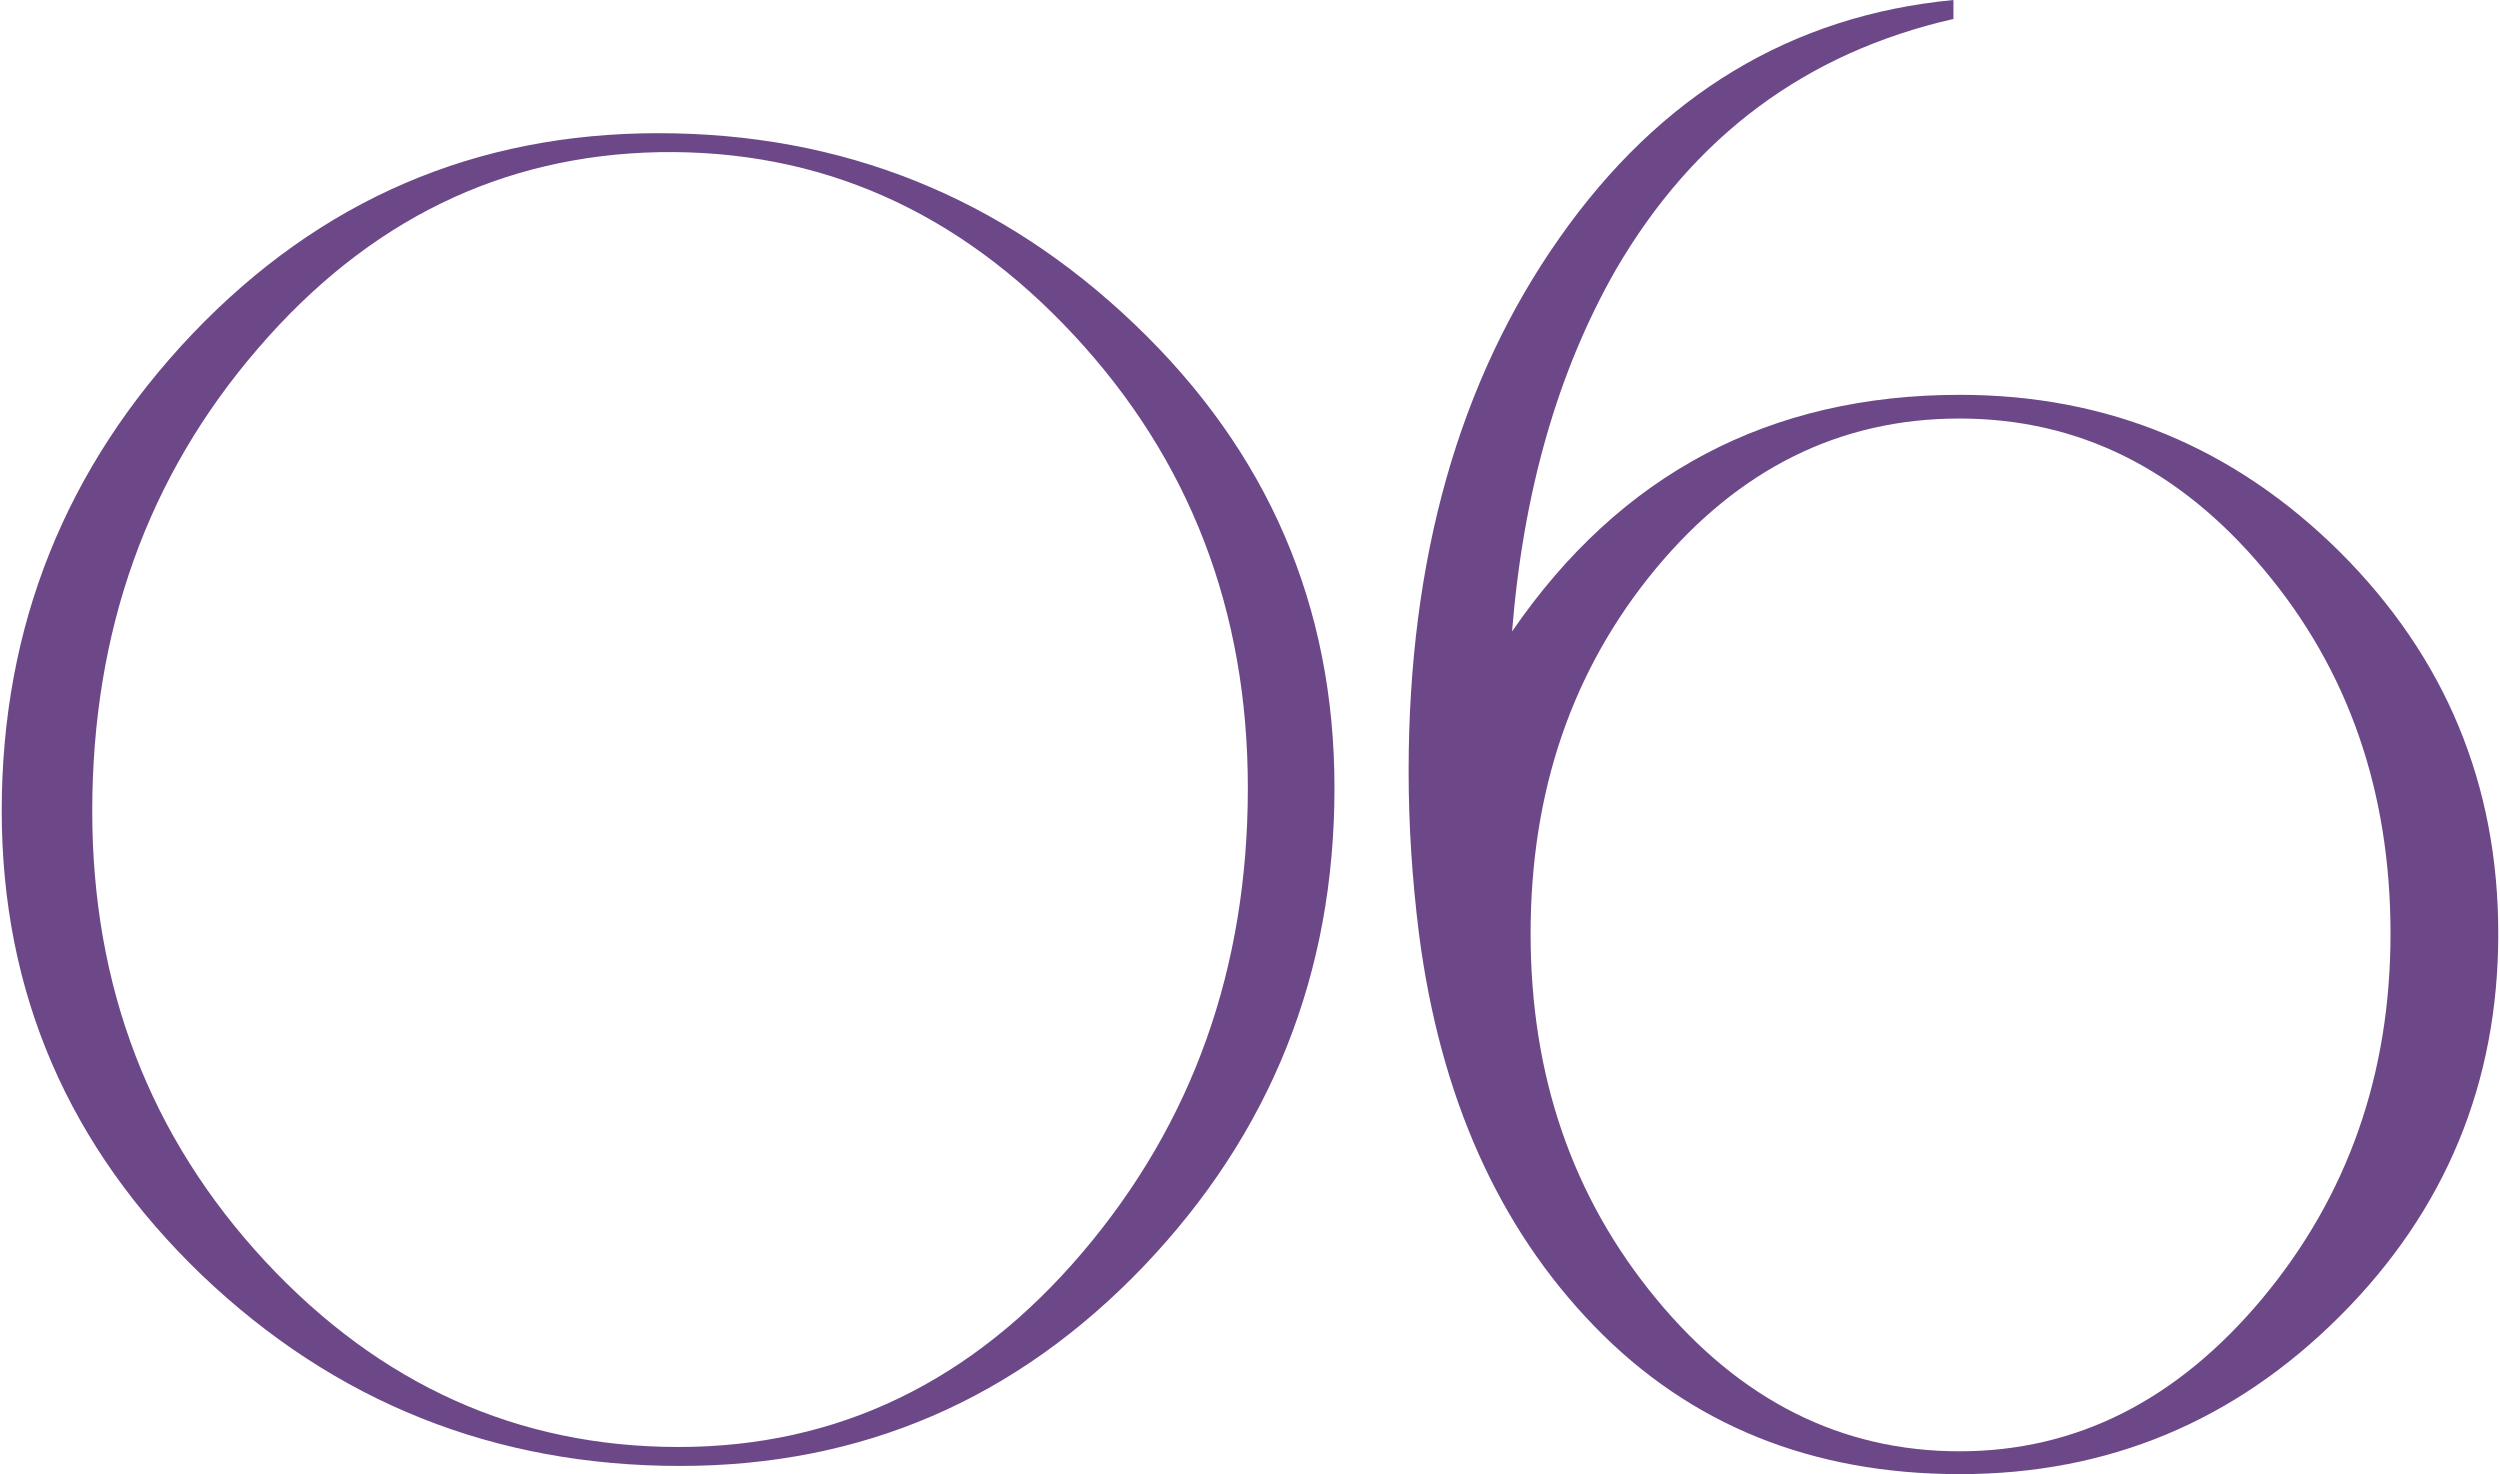
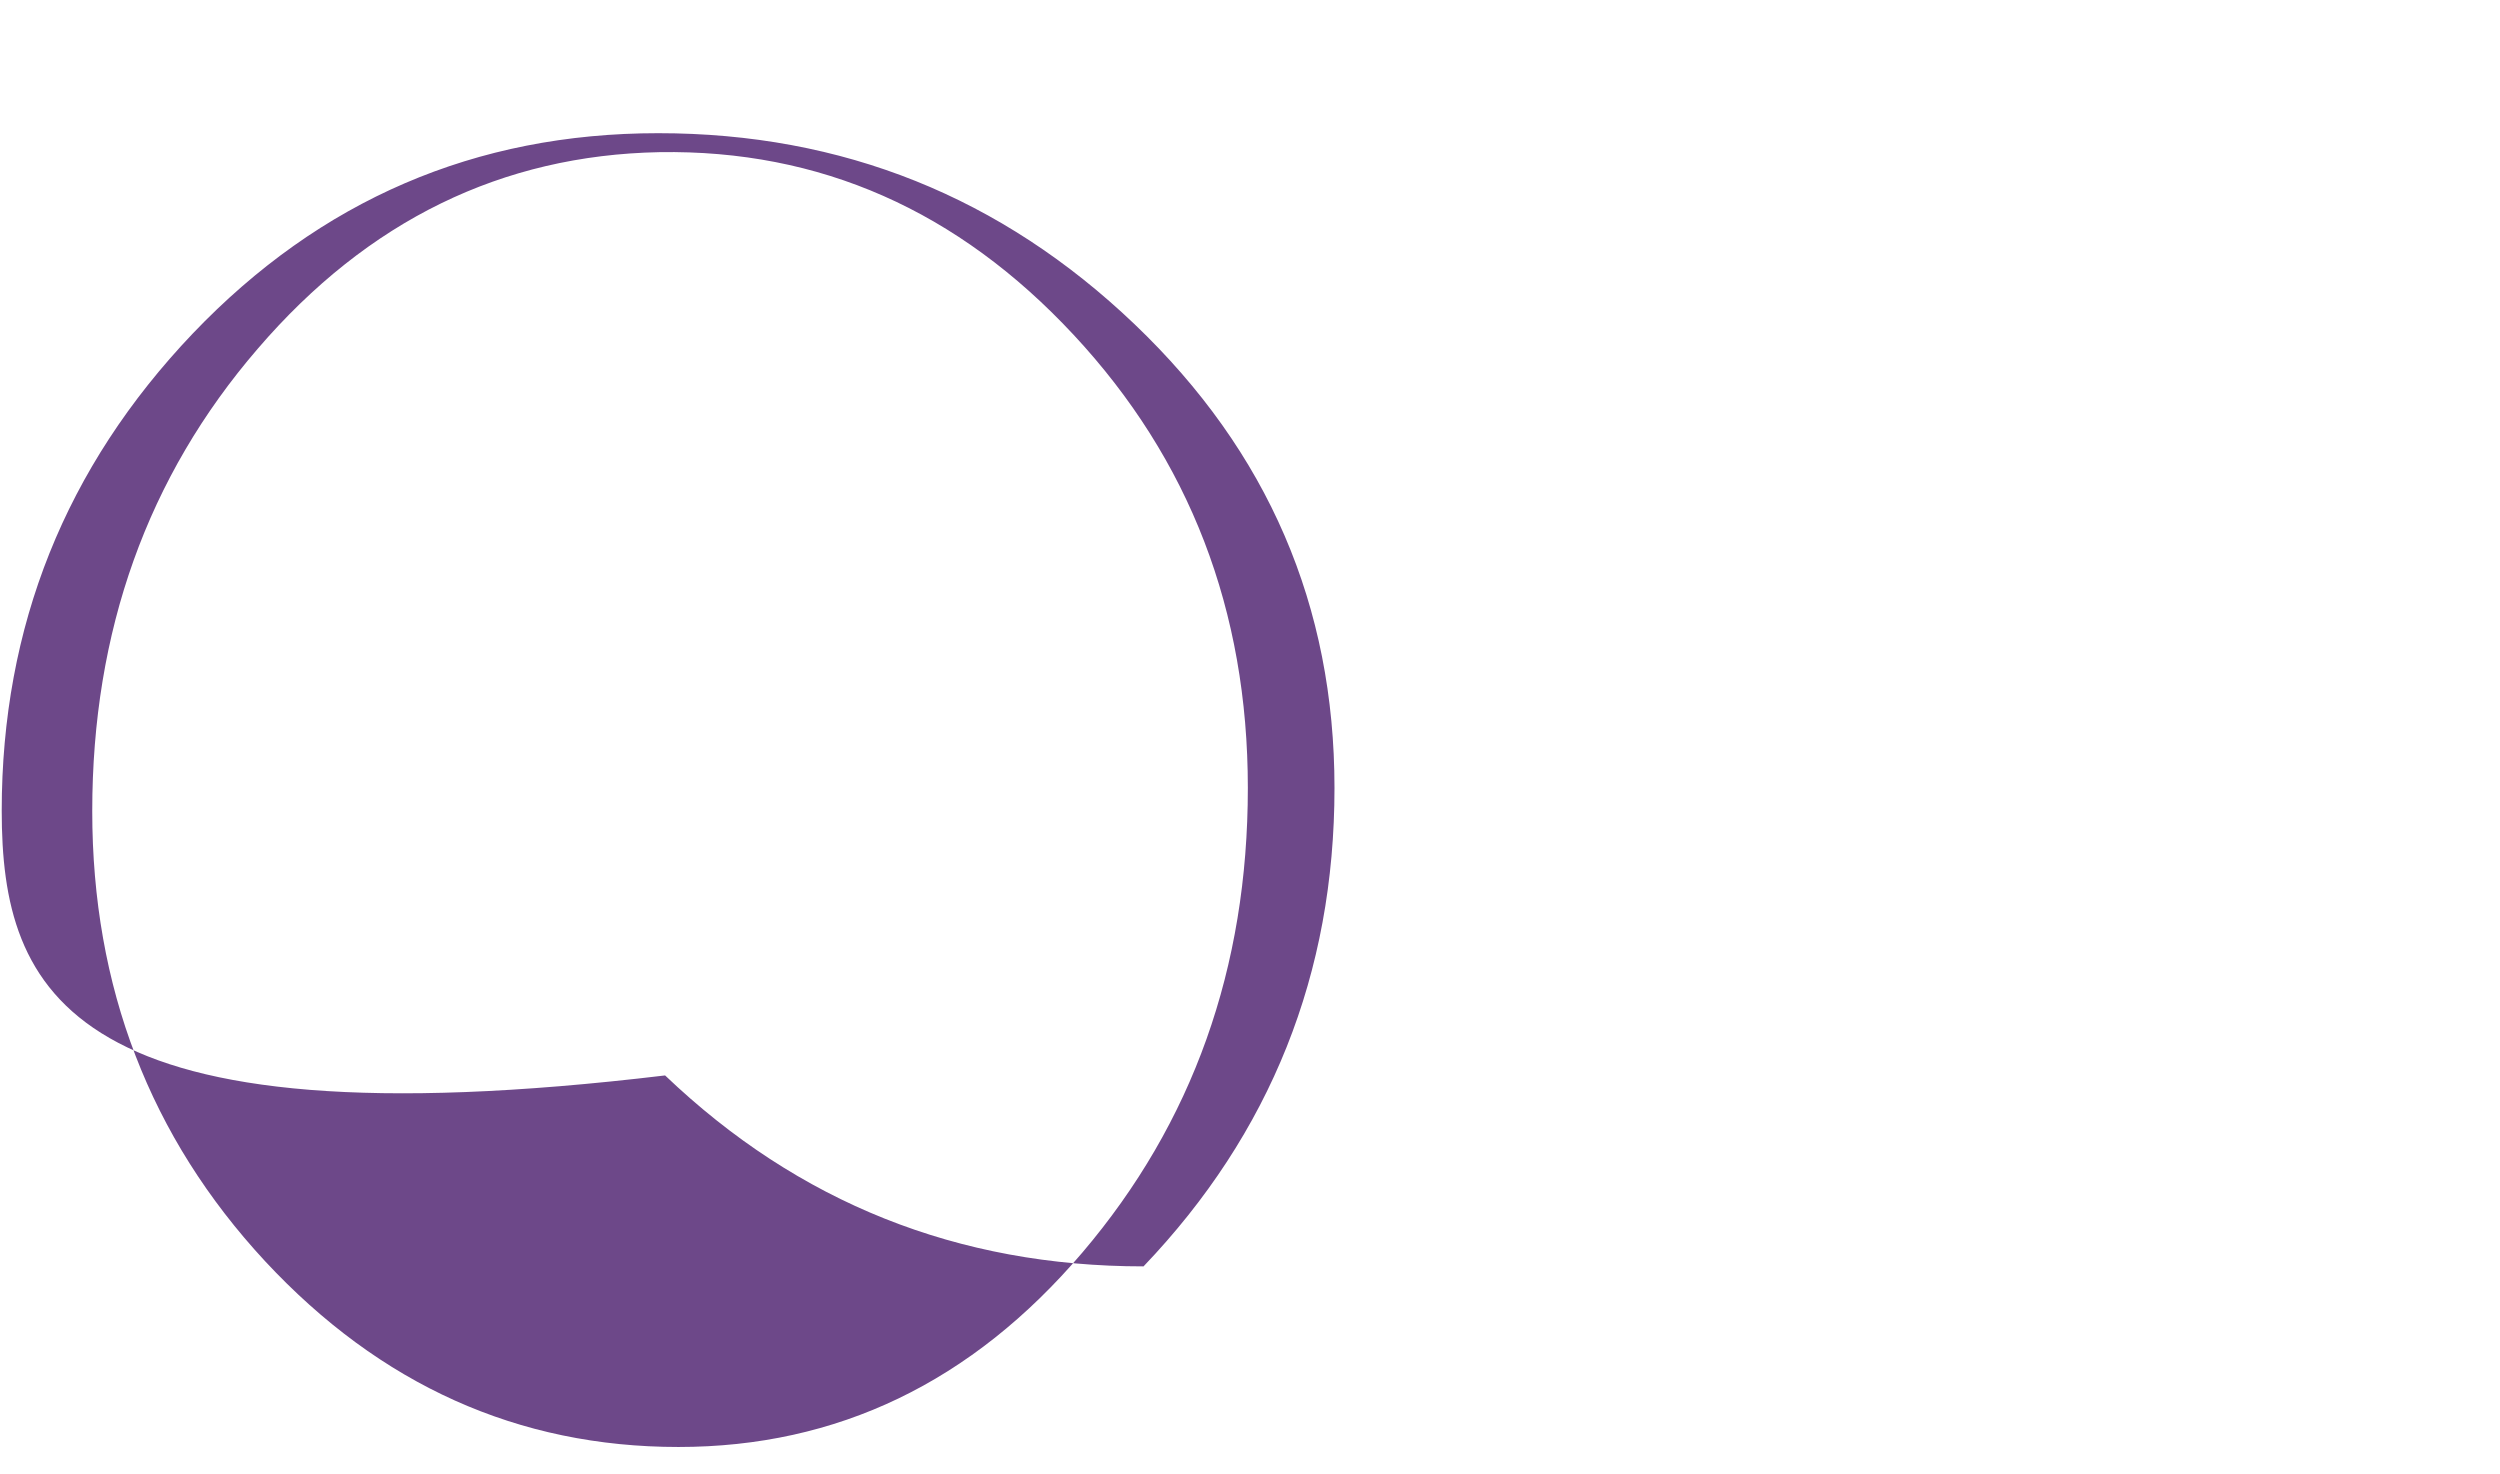
<svg xmlns="http://www.w3.org/2000/svg" version="1.1" id="レイヤー_1" x="0px" y="0px" viewBox="0 0 580 342" style="enable-background:new 0 0 580 342;" xml:space="preserve">
  <style type="text/css">
	.st0{fill:#6D4889;}
</style>
  <g>
-     <path class="st0" d="M309.6,182.8c0,43.1-14.8,80.1-44.3,111c-29.6,30.9-65.4,46.3-107.5,46.3c-43.1,0-80.1-14.8-111-44.3   C15.9,266.1,0.4,230.3,0.4,188.1c0-42.8,14.8-79.7,44.3-110.7c29.6-31,65.6-46.5,108-46.5c42.8,0,79.6,14.8,110.5,44.3   C294.2,104.8,309.6,140.6,309.6,182.8z M289.5,182.8c0-41.2-13.5-76.2-40.4-105.1c-26.9-28.9-58.9-43-96.1-42.4   c-36.5,0.7-67.6,15.8-93.2,45.6c-25.6,29.7-38.4,65.5-38.4,107.3c0,40.8,13.4,75.6,40.1,104.4c26.7,28.7,58.7,43.1,95.9,43.1   c36.8,0,68.1-15,93.7-45.1C276.7,260.5,289.5,224.6,289.5,182.8z" />
-     <path class="st0" d="M579.6,216.6c0,34.6-12.2,64.2-36.7,88.7c-24.5,24.5-53.9,36.7-88.2,36.7s-62.6-11.4-84.8-34.3   c-22.2-22.9-35.8-53.2-40.7-91.1c-1.6-12.7-2.4-25.3-2.4-37.7c0-49.3,11.7-90.6,35-123.7C385.1,22,415.6,3.6,453.2,0v4.4   c-34.3,7.8-60.4,27.3-78.4,58.3c-13.4,23.5-21.4,51.4-24,83.8c25.1-36.6,59.8-54.9,103.9-54.9c34.3,0,63.7,12.2,88.2,36.5   C567.3,152.5,579.6,181.9,579.6,216.6z M554.6,216.6c0-33-9.8-61.2-29.4-84.5c-19.6-23.4-43.1-35-70.6-35   c-27.8,0-51.3,11.7-70.6,35c-19.3,23.4-28.9,51.5-28.9,84.5c0,33,9.7,61.2,29.2,84.8c19.4,23.5,42.9,35.3,70.3,35.3   c27.1,0,50.5-11.8,70.3-35.5C544.7,277.4,554.6,249.2,554.6,216.6z" />
+     <path class="st0" d="M309.6,182.8c0,43.1-14.8,80.1-44.3,111c-43.1,0-80.1-14.8-111-44.3   C15.9,266.1,0.4,230.3,0.4,188.1c0-42.8,14.8-79.7,44.3-110.7c29.6-31,65.6-46.5,108-46.5c42.8,0,79.6,14.8,110.5,44.3   C294.2,104.8,309.6,140.6,309.6,182.8z M289.5,182.8c0-41.2-13.5-76.2-40.4-105.1c-26.9-28.9-58.9-43-96.1-42.4   c-36.5,0.7-67.6,15.8-93.2,45.6c-25.6,29.7-38.4,65.5-38.4,107.3c0,40.8,13.4,75.6,40.1,104.4c26.7,28.7,58.7,43.1,95.9,43.1   c36.8,0,68.1-15,93.7-45.1C276.7,260.5,289.5,224.6,289.5,182.8z" />
  </g>
</svg>